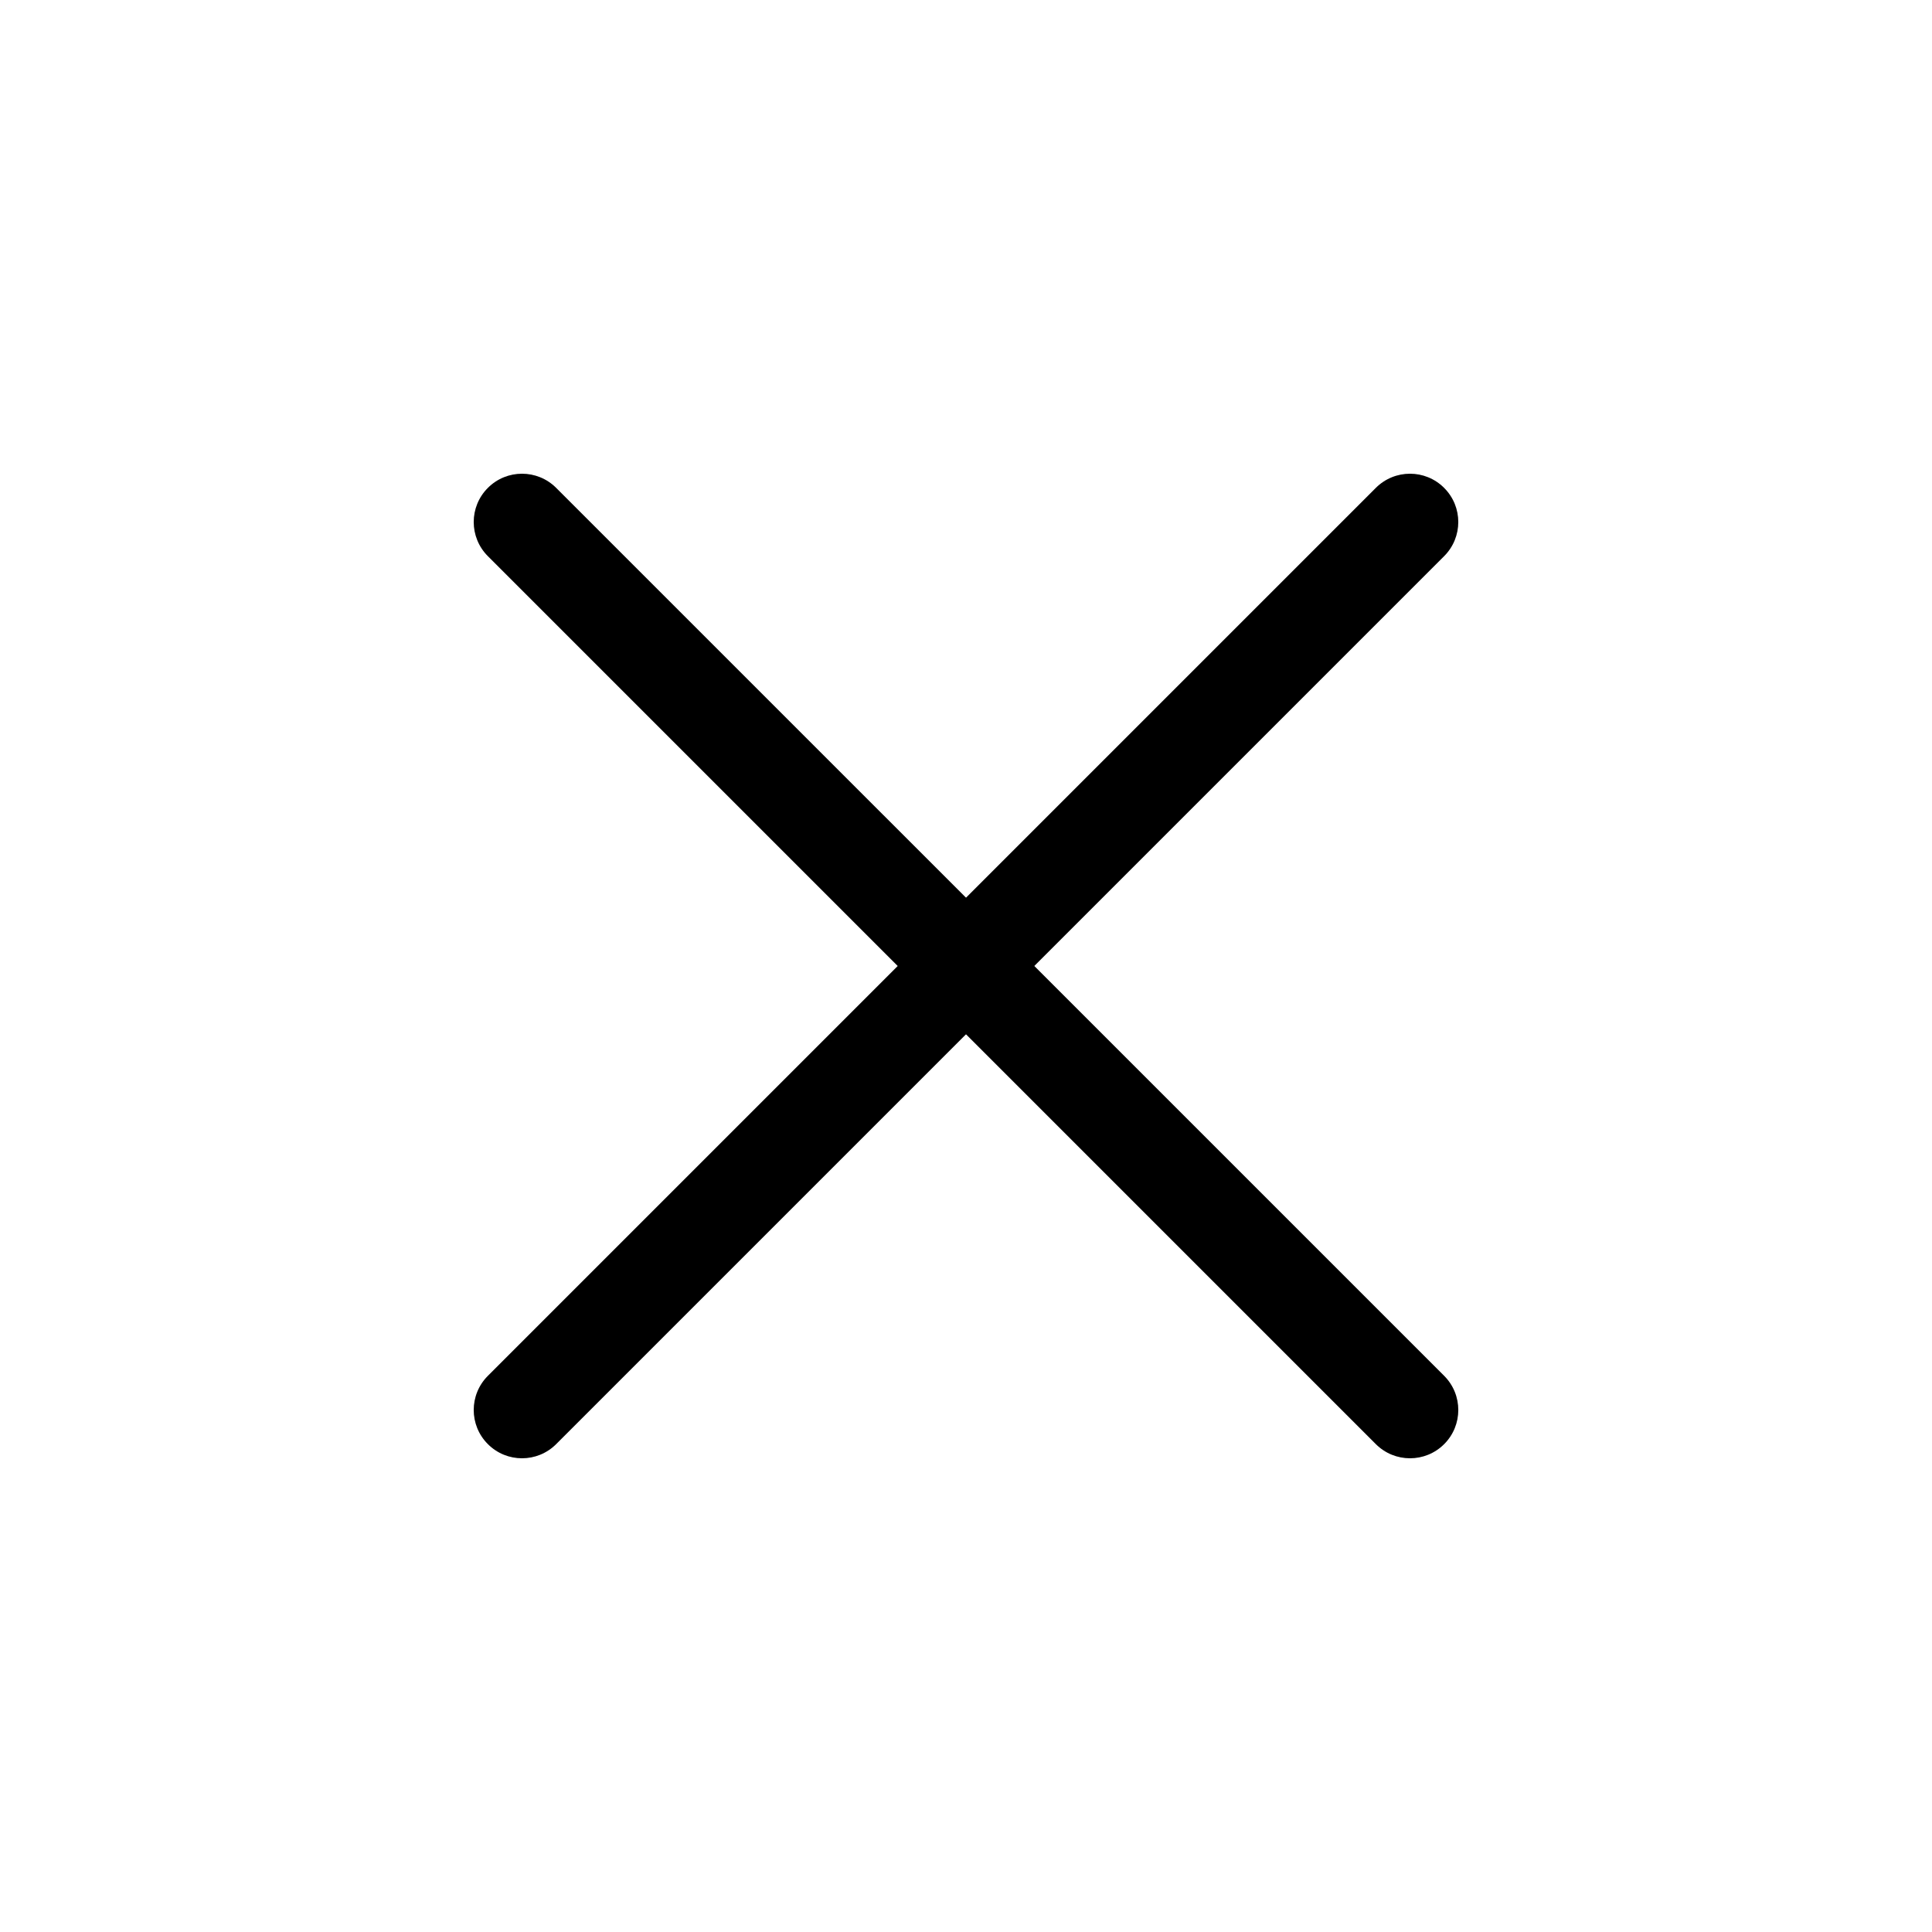
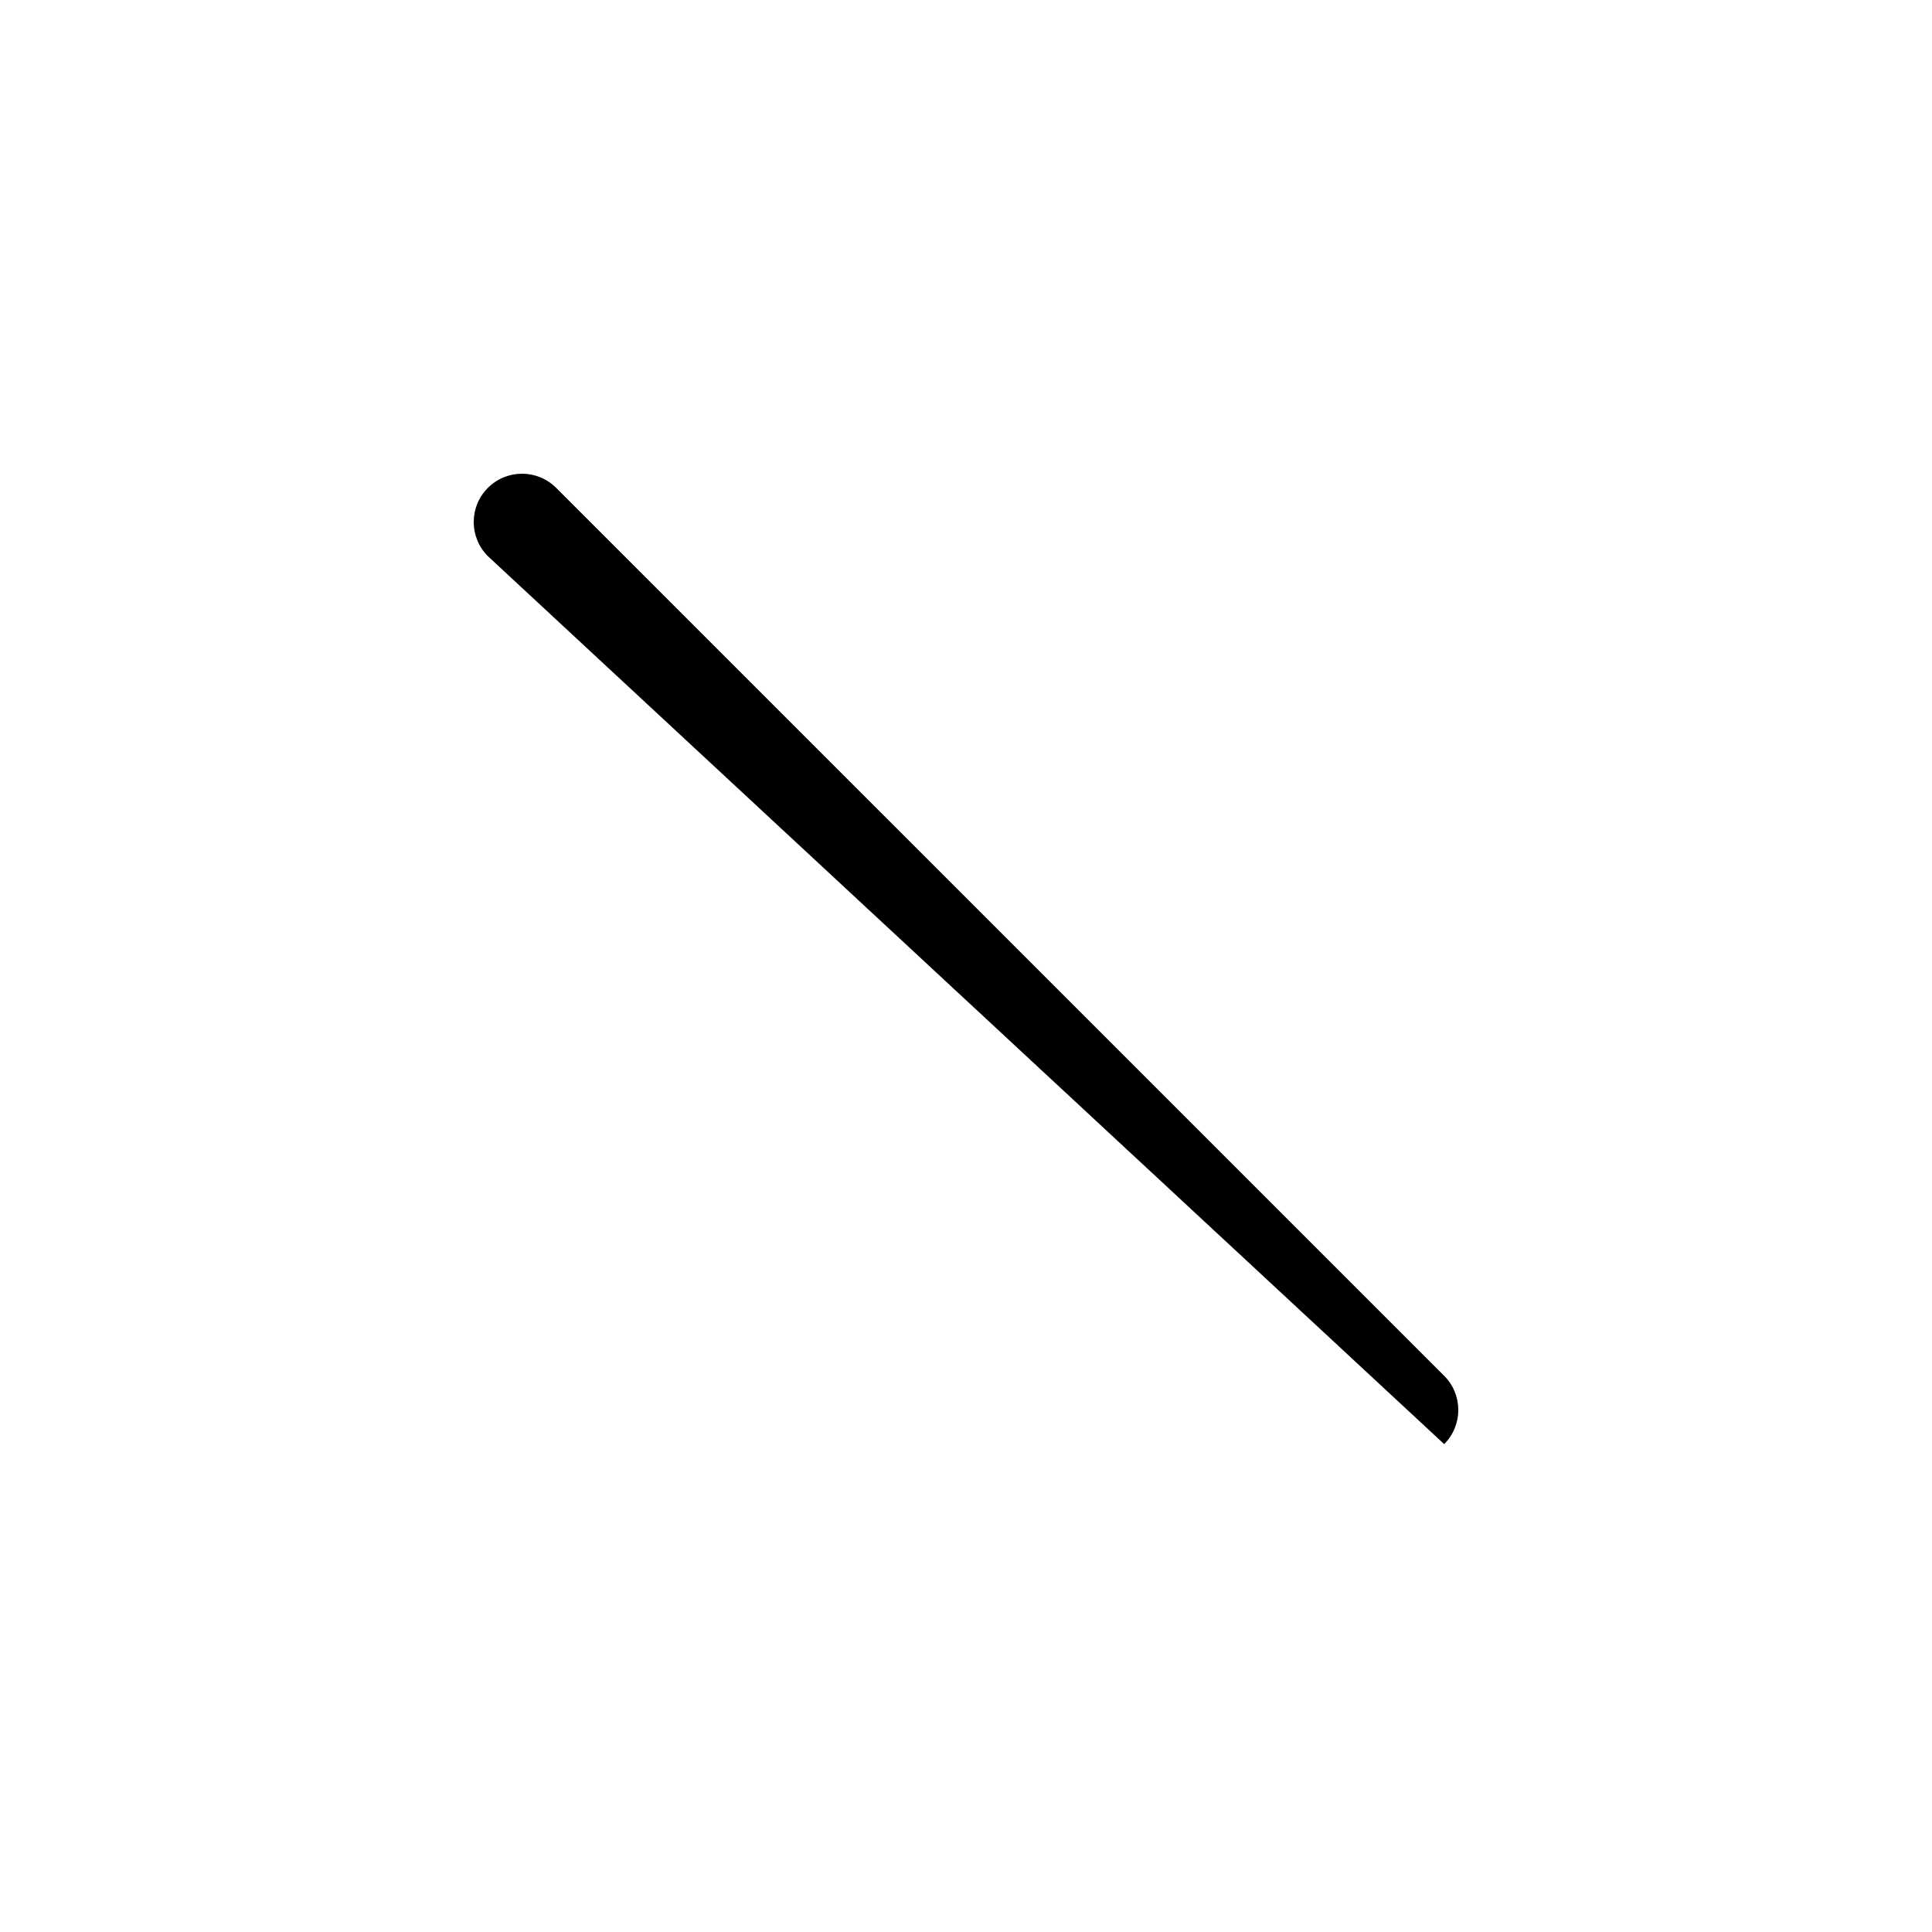
<svg xmlns="http://www.w3.org/2000/svg" width="40" height="40" viewBox="0 0 40 40" fill="none">
-   <path d="M10.101 29.899C9.71 29.509 9.71 28.876 10.101 28.485L28.485 10.101C28.876 9.71 29.509 9.71 29.899 10.101C30.29 10.491 30.29 11.124 29.899 11.515L11.515 29.899C11.124 30.29 10.491 30.29 10.101 29.899Z" fill="black" />
-   <path d="M10.101 10.101C10.491 9.71 11.124 9.71 11.515 10.101L29.9 28.485C30.29 28.876 30.29 29.509 29.9 29.899C29.509 30.29 28.876 30.29 28.485 29.899L10.101 11.515C9.71 11.124 9.71 10.491 10.101 10.101Z" fill="black" />
+   <path d="M10.101 10.101C10.491 9.71 11.124 9.71 11.515 10.101L29.9 28.485C30.29 28.876 30.29 29.509 29.9 29.899L10.101 11.515C9.71 11.124 9.71 10.491 10.101 10.101Z" fill="black" />
</svg>